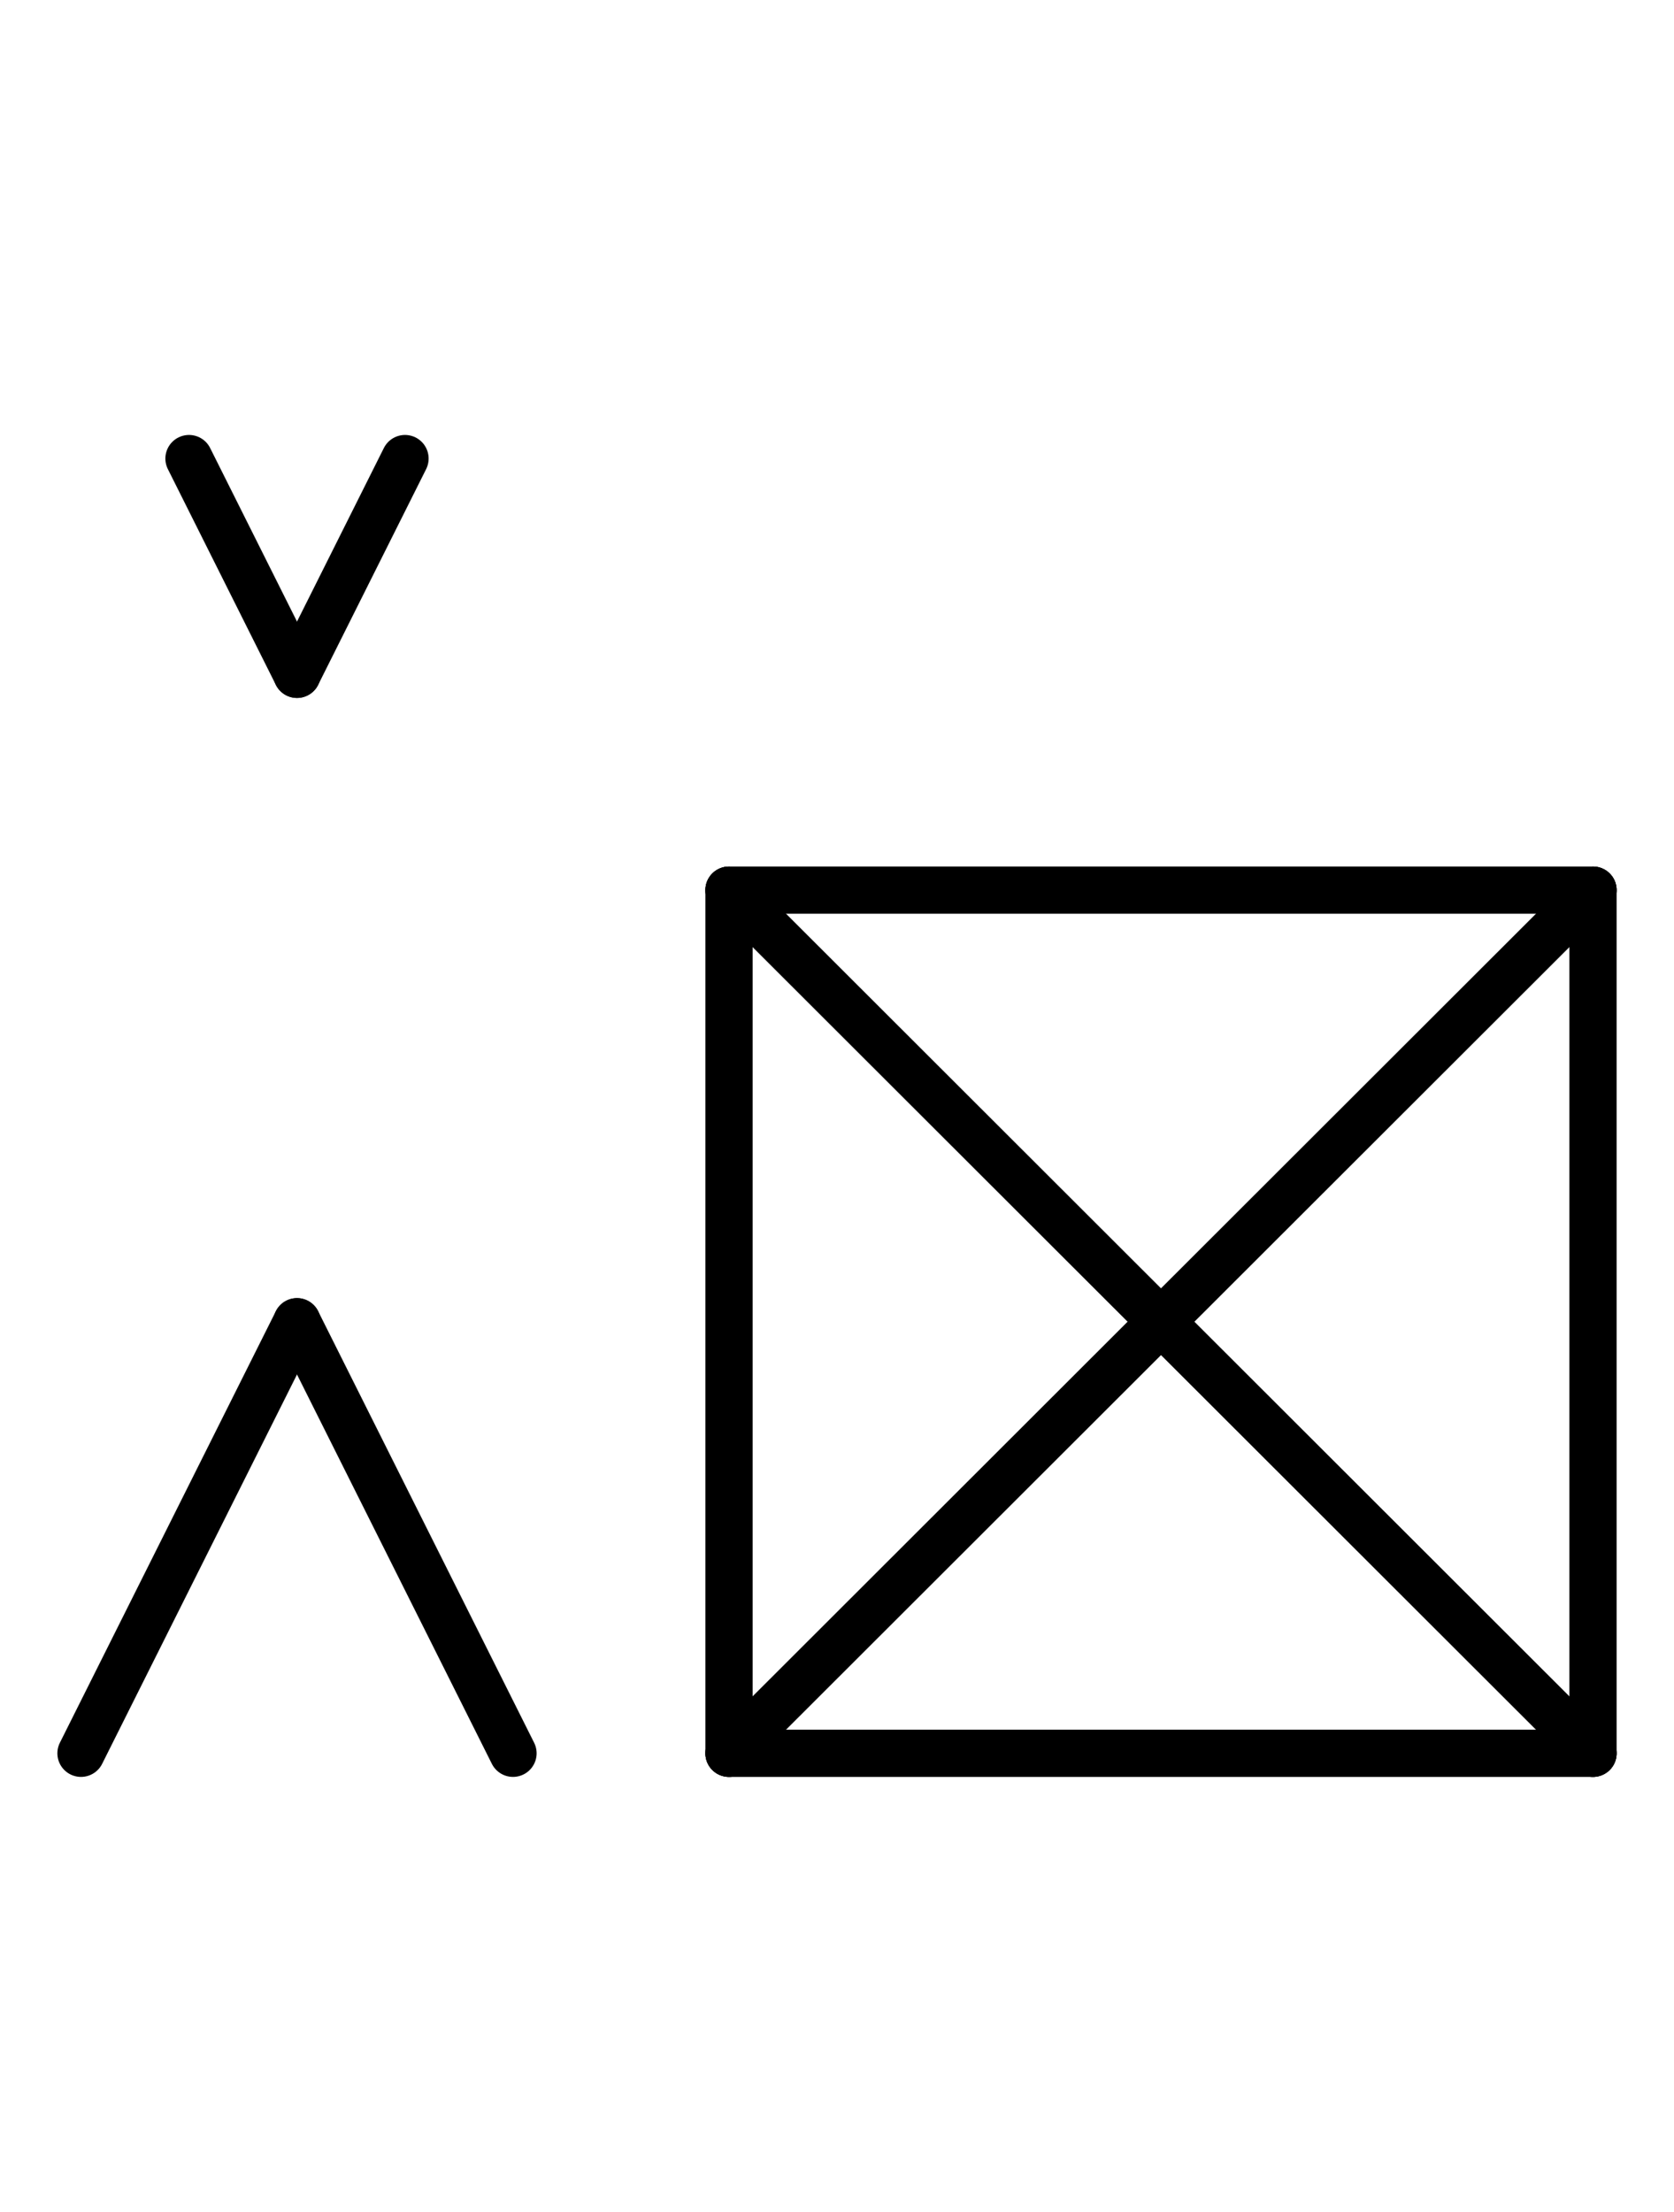
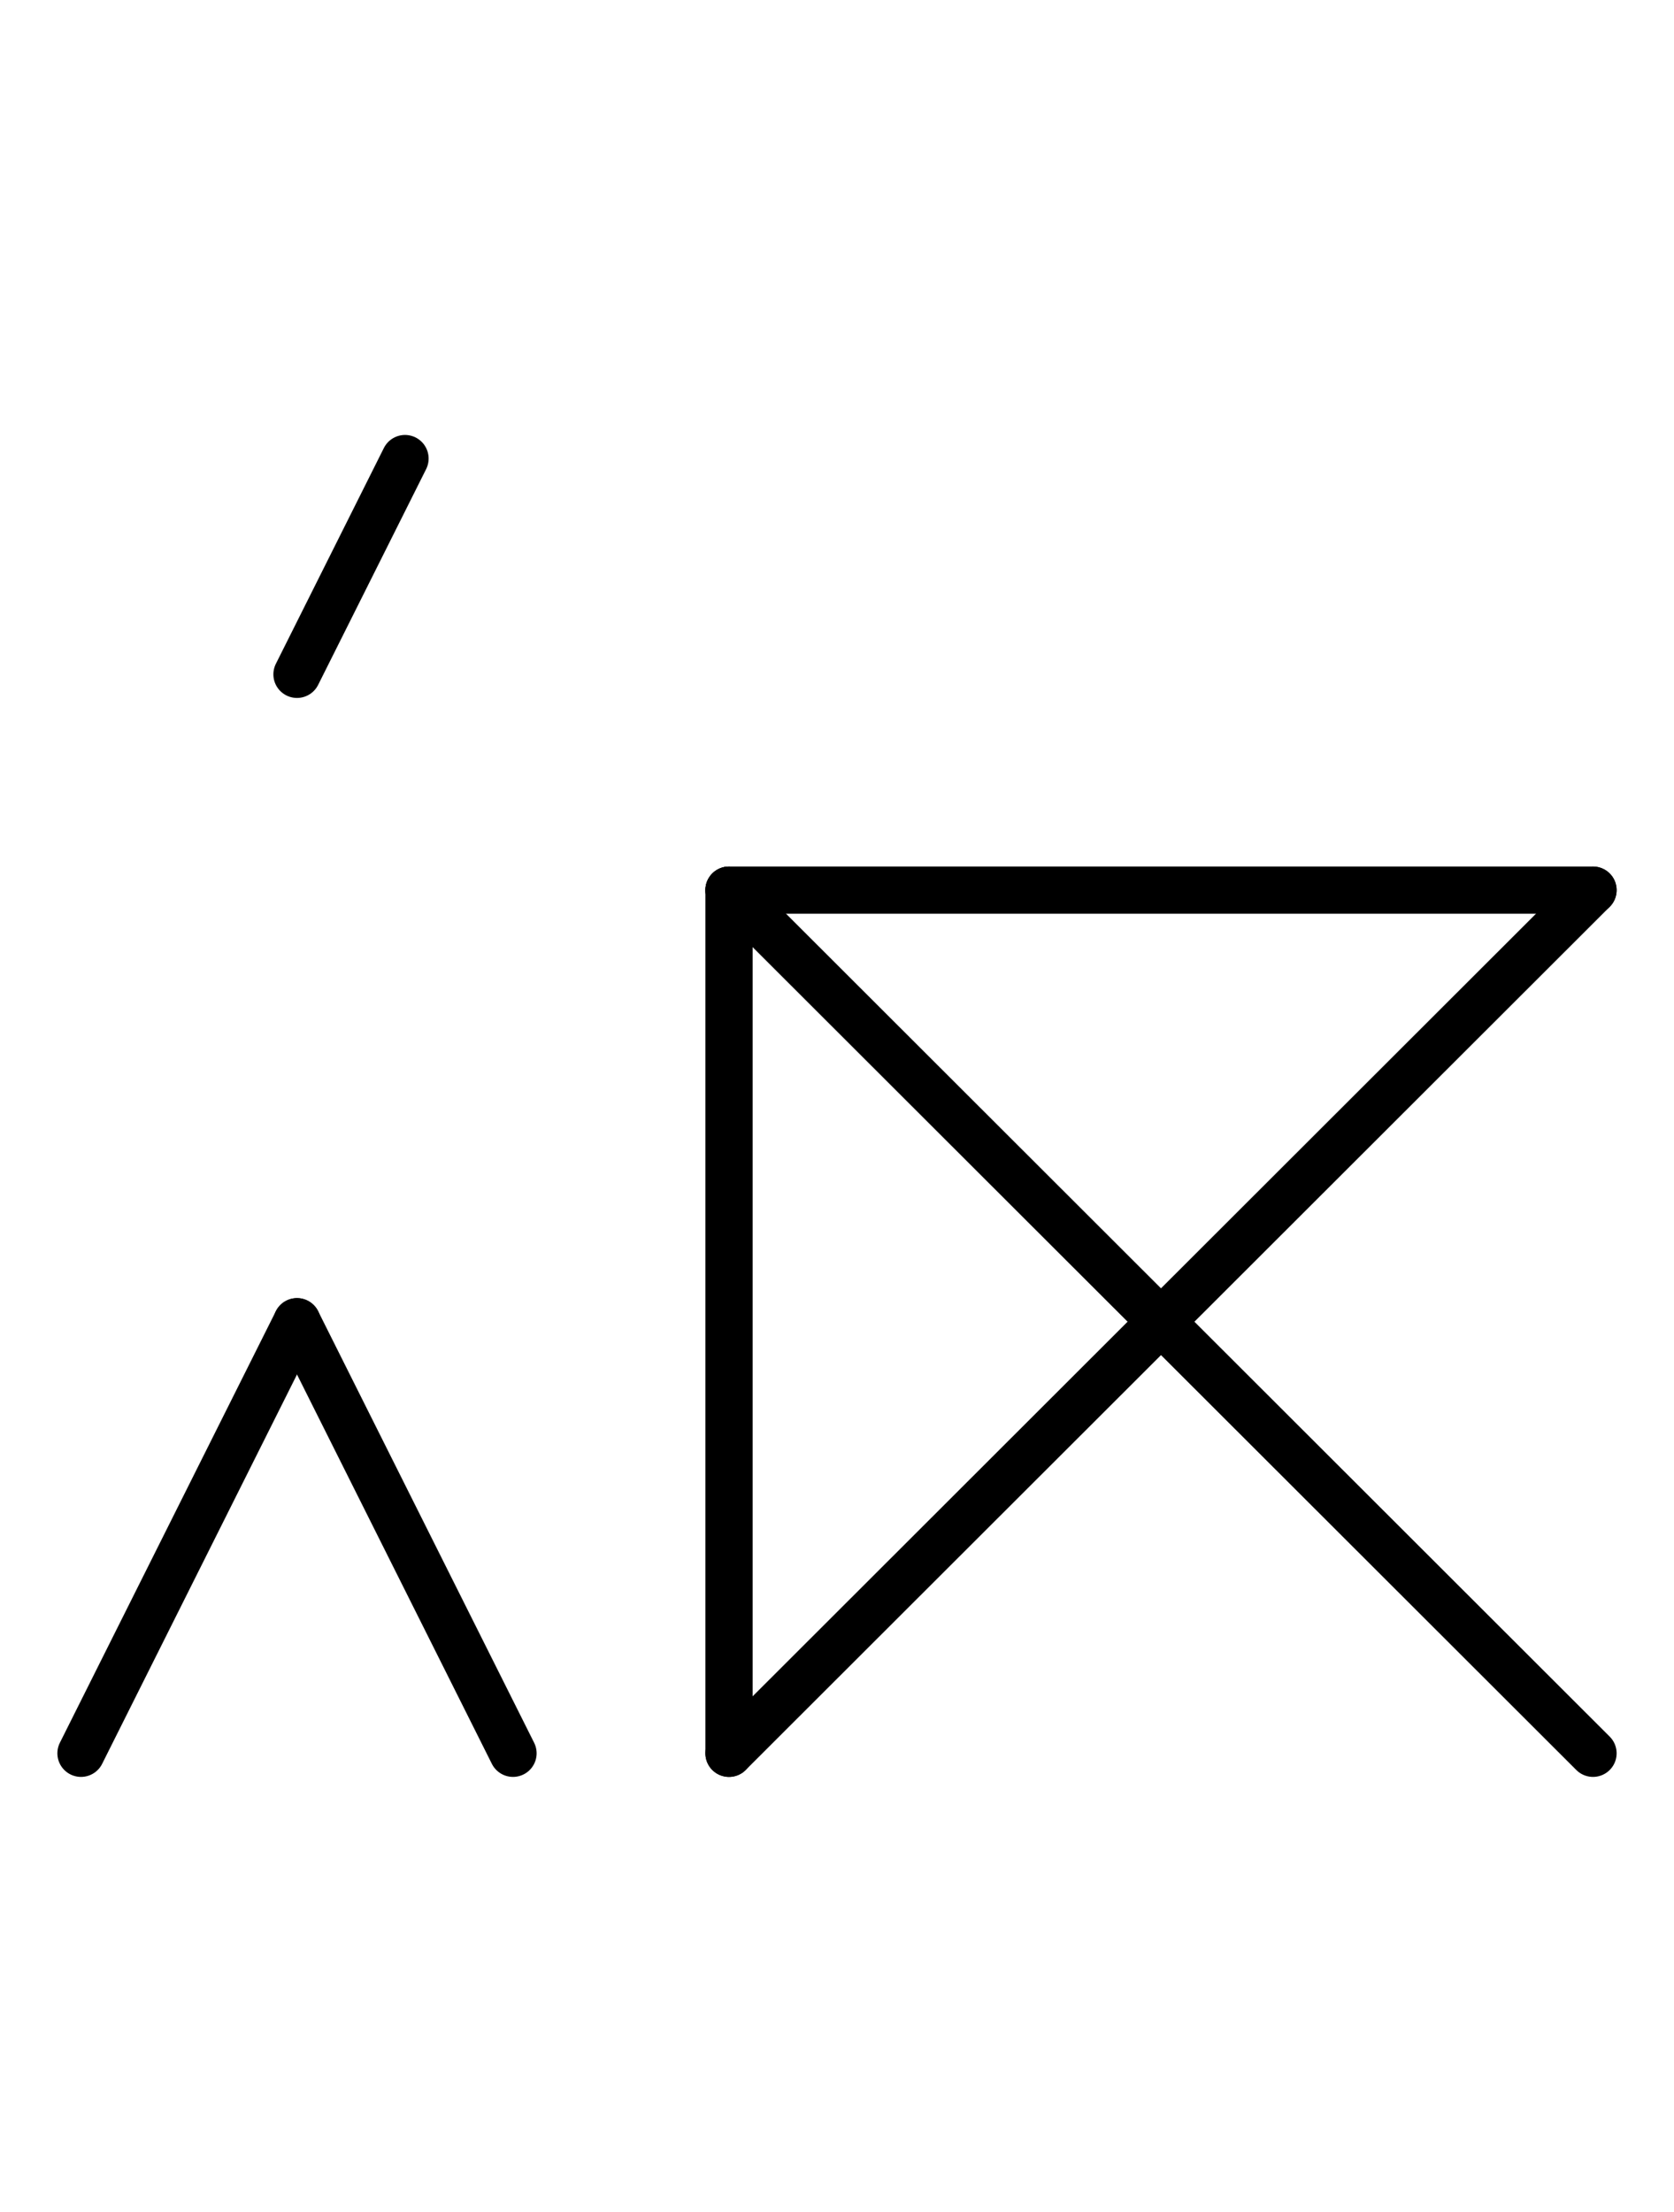
<svg xmlns="http://www.w3.org/2000/svg" fill-rule="evenodd" height="4.542in" preserveAspectRatio="none" stroke-linecap="round" viewBox="0 0 248 328" width="3.438in">
  <style type="text/css">
.brush0 { fill: rgb(255,255,255); }
.pen0 { stroke: rgb(0,0,0); stroke-width: 1; stroke-linejoin: round; }
.font0 { font-size: 11px; font-family: "MS Sans Serif"; }
.pen1 { stroke: rgb(0,0,0); stroke-width: 7; stroke-linejoin: round; }
.brush1 { fill: none; }
.font1 { font-weight: bold; font-size: 16px; font-family: System, sans-serif; }
</style>
  <g>
    <line class="pen1" fill="none" x1="12" x2="44" y1="260" y2="196" />
    <line class="pen1" fill="none" x1="44" x2="76" y1="196" y2="260" />
    <line class="pen1" fill="none" x1="108" x2="236" y1="132" y2="132" />
-     <line class="pen1" fill="none" x1="236" x2="236" y1="132" y2="260" />
-     <line class="pen1" fill="none" x1="236" x2="108" y1="260" y2="260" />
    <line class="pen1" fill="none" x1="108" x2="108" y1="260" y2="132" />
    <line class="pen1" fill="none" x1="108" x2="236" y1="132" y2="260" />
    <line class="pen1" fill="none" x1="236" x2="108" y1="132" y2="260" />
-     <line class="pen1" fill="none" x1="28" x2="44" y1="68" y2="100" />
    <line class="pen1" fill="none" x1="44" x2="60" y1="100" y2="68" />
  </g>
</svg>